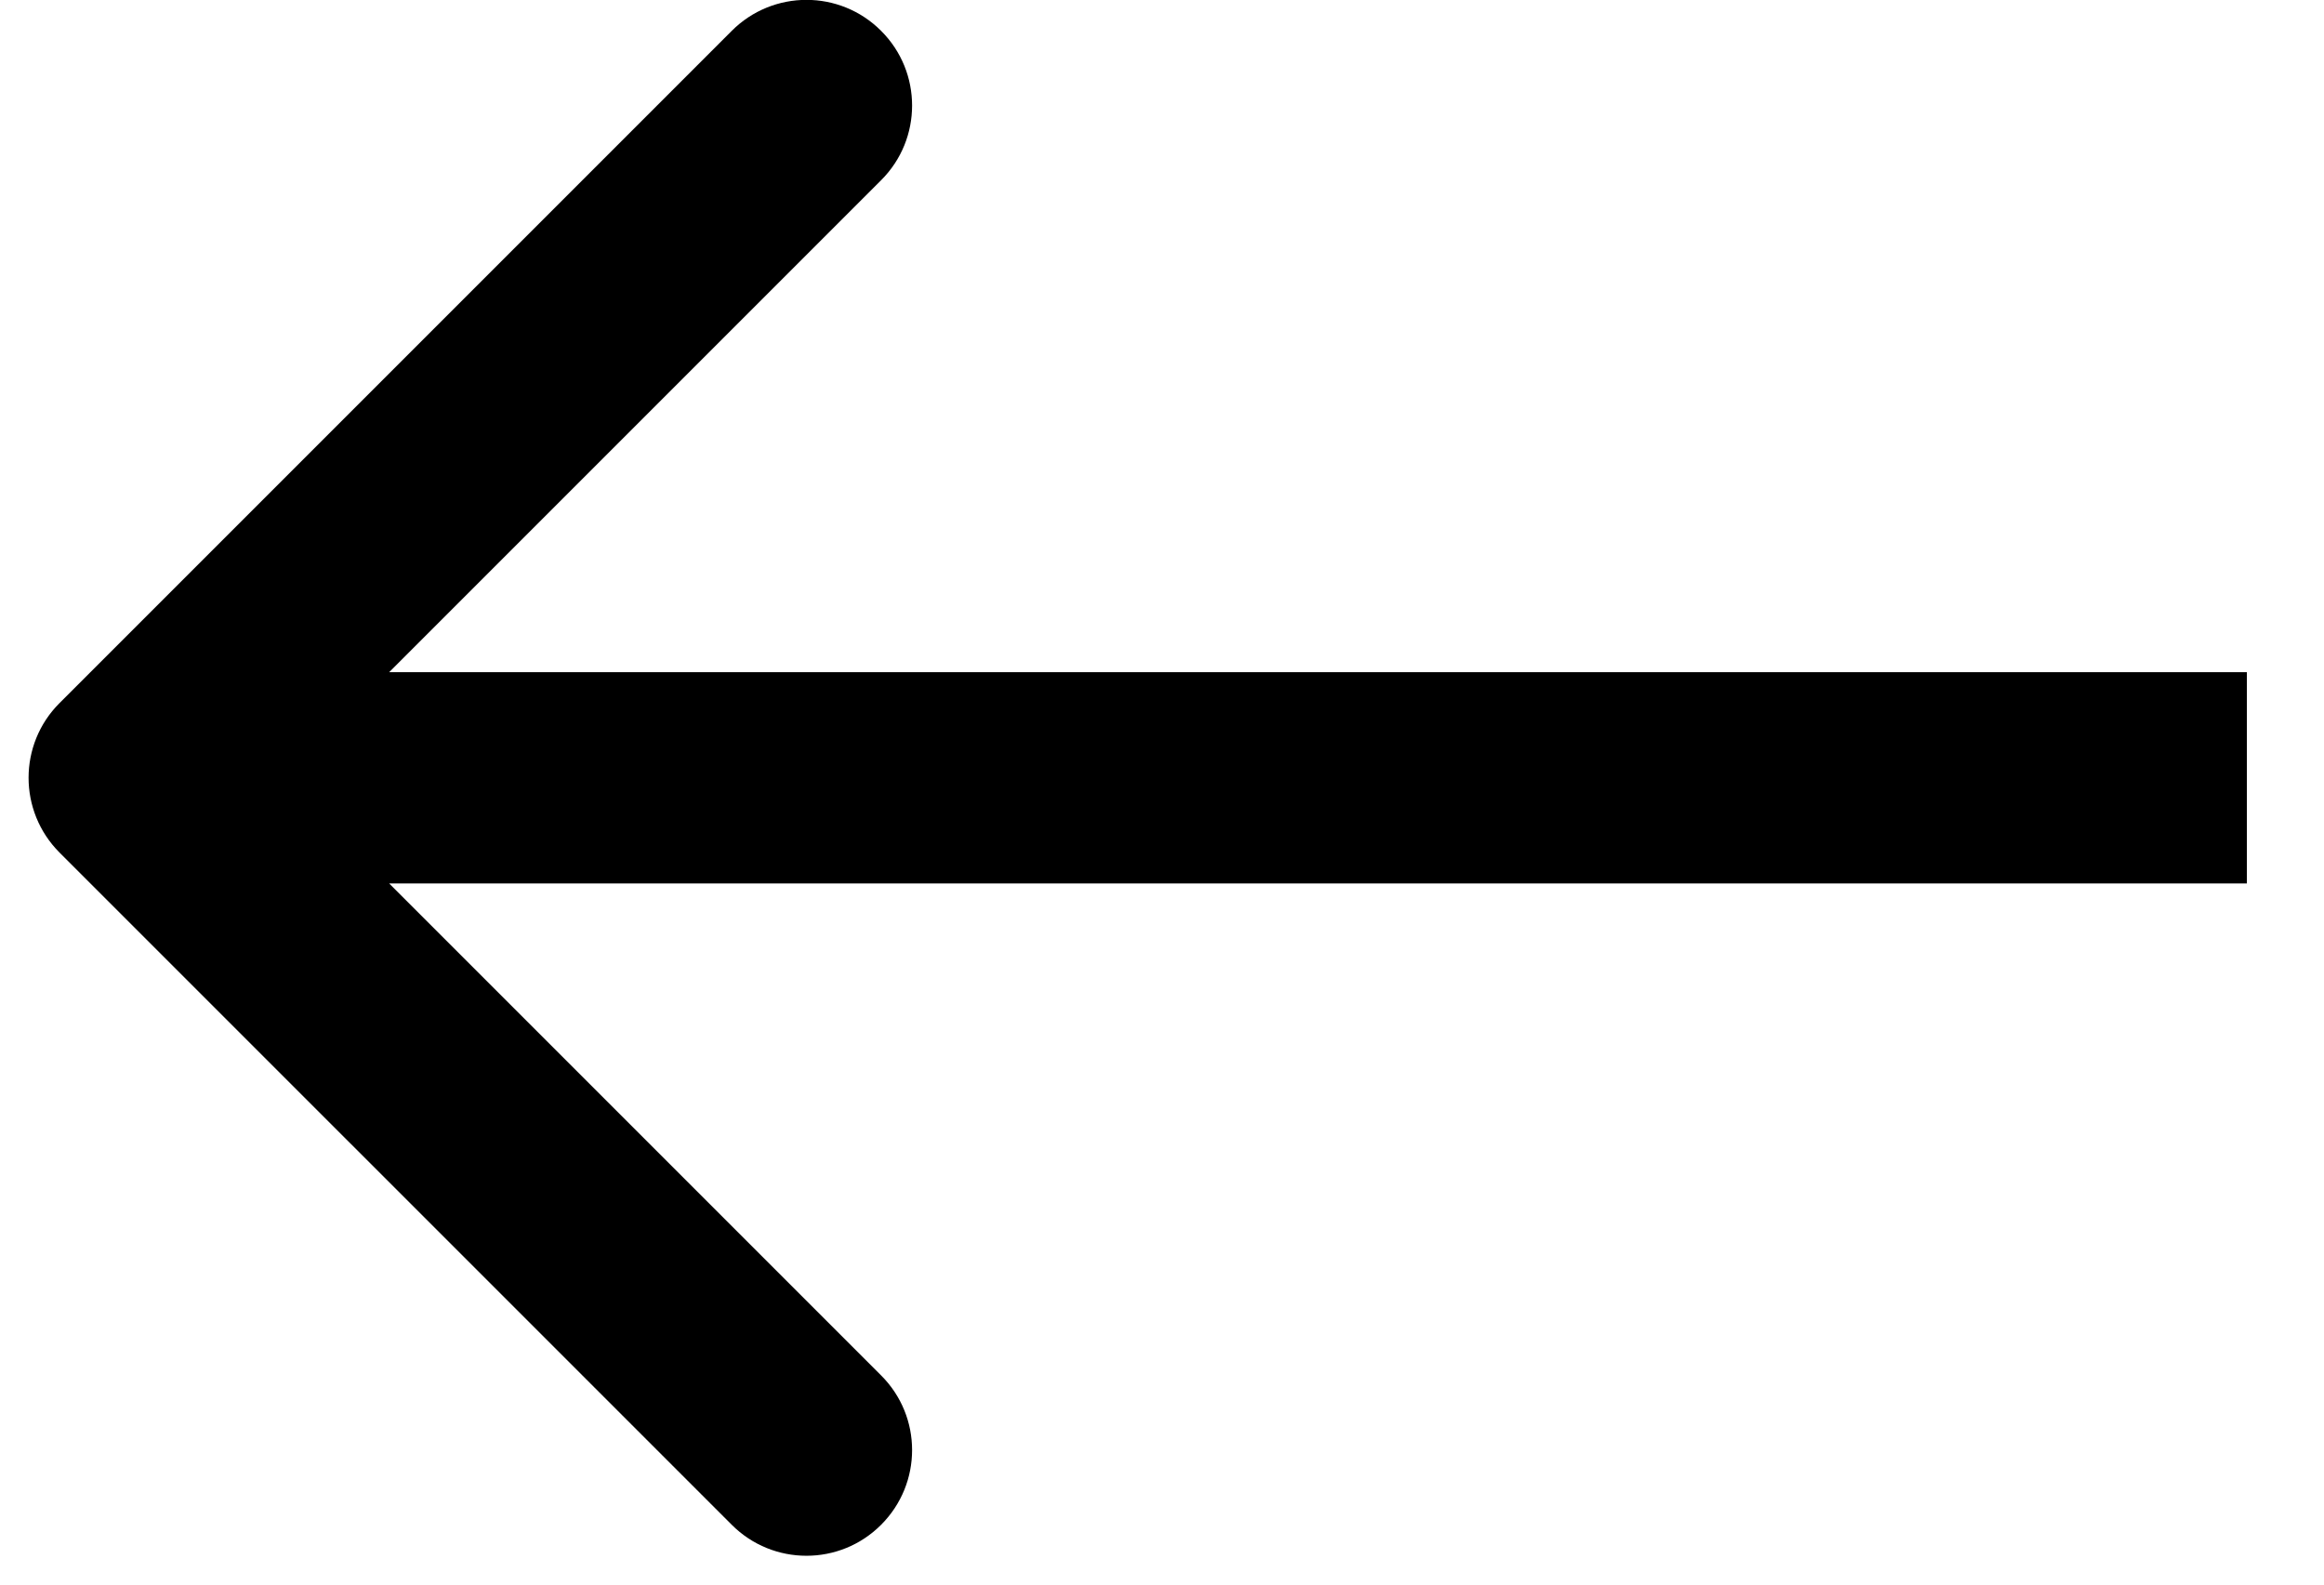
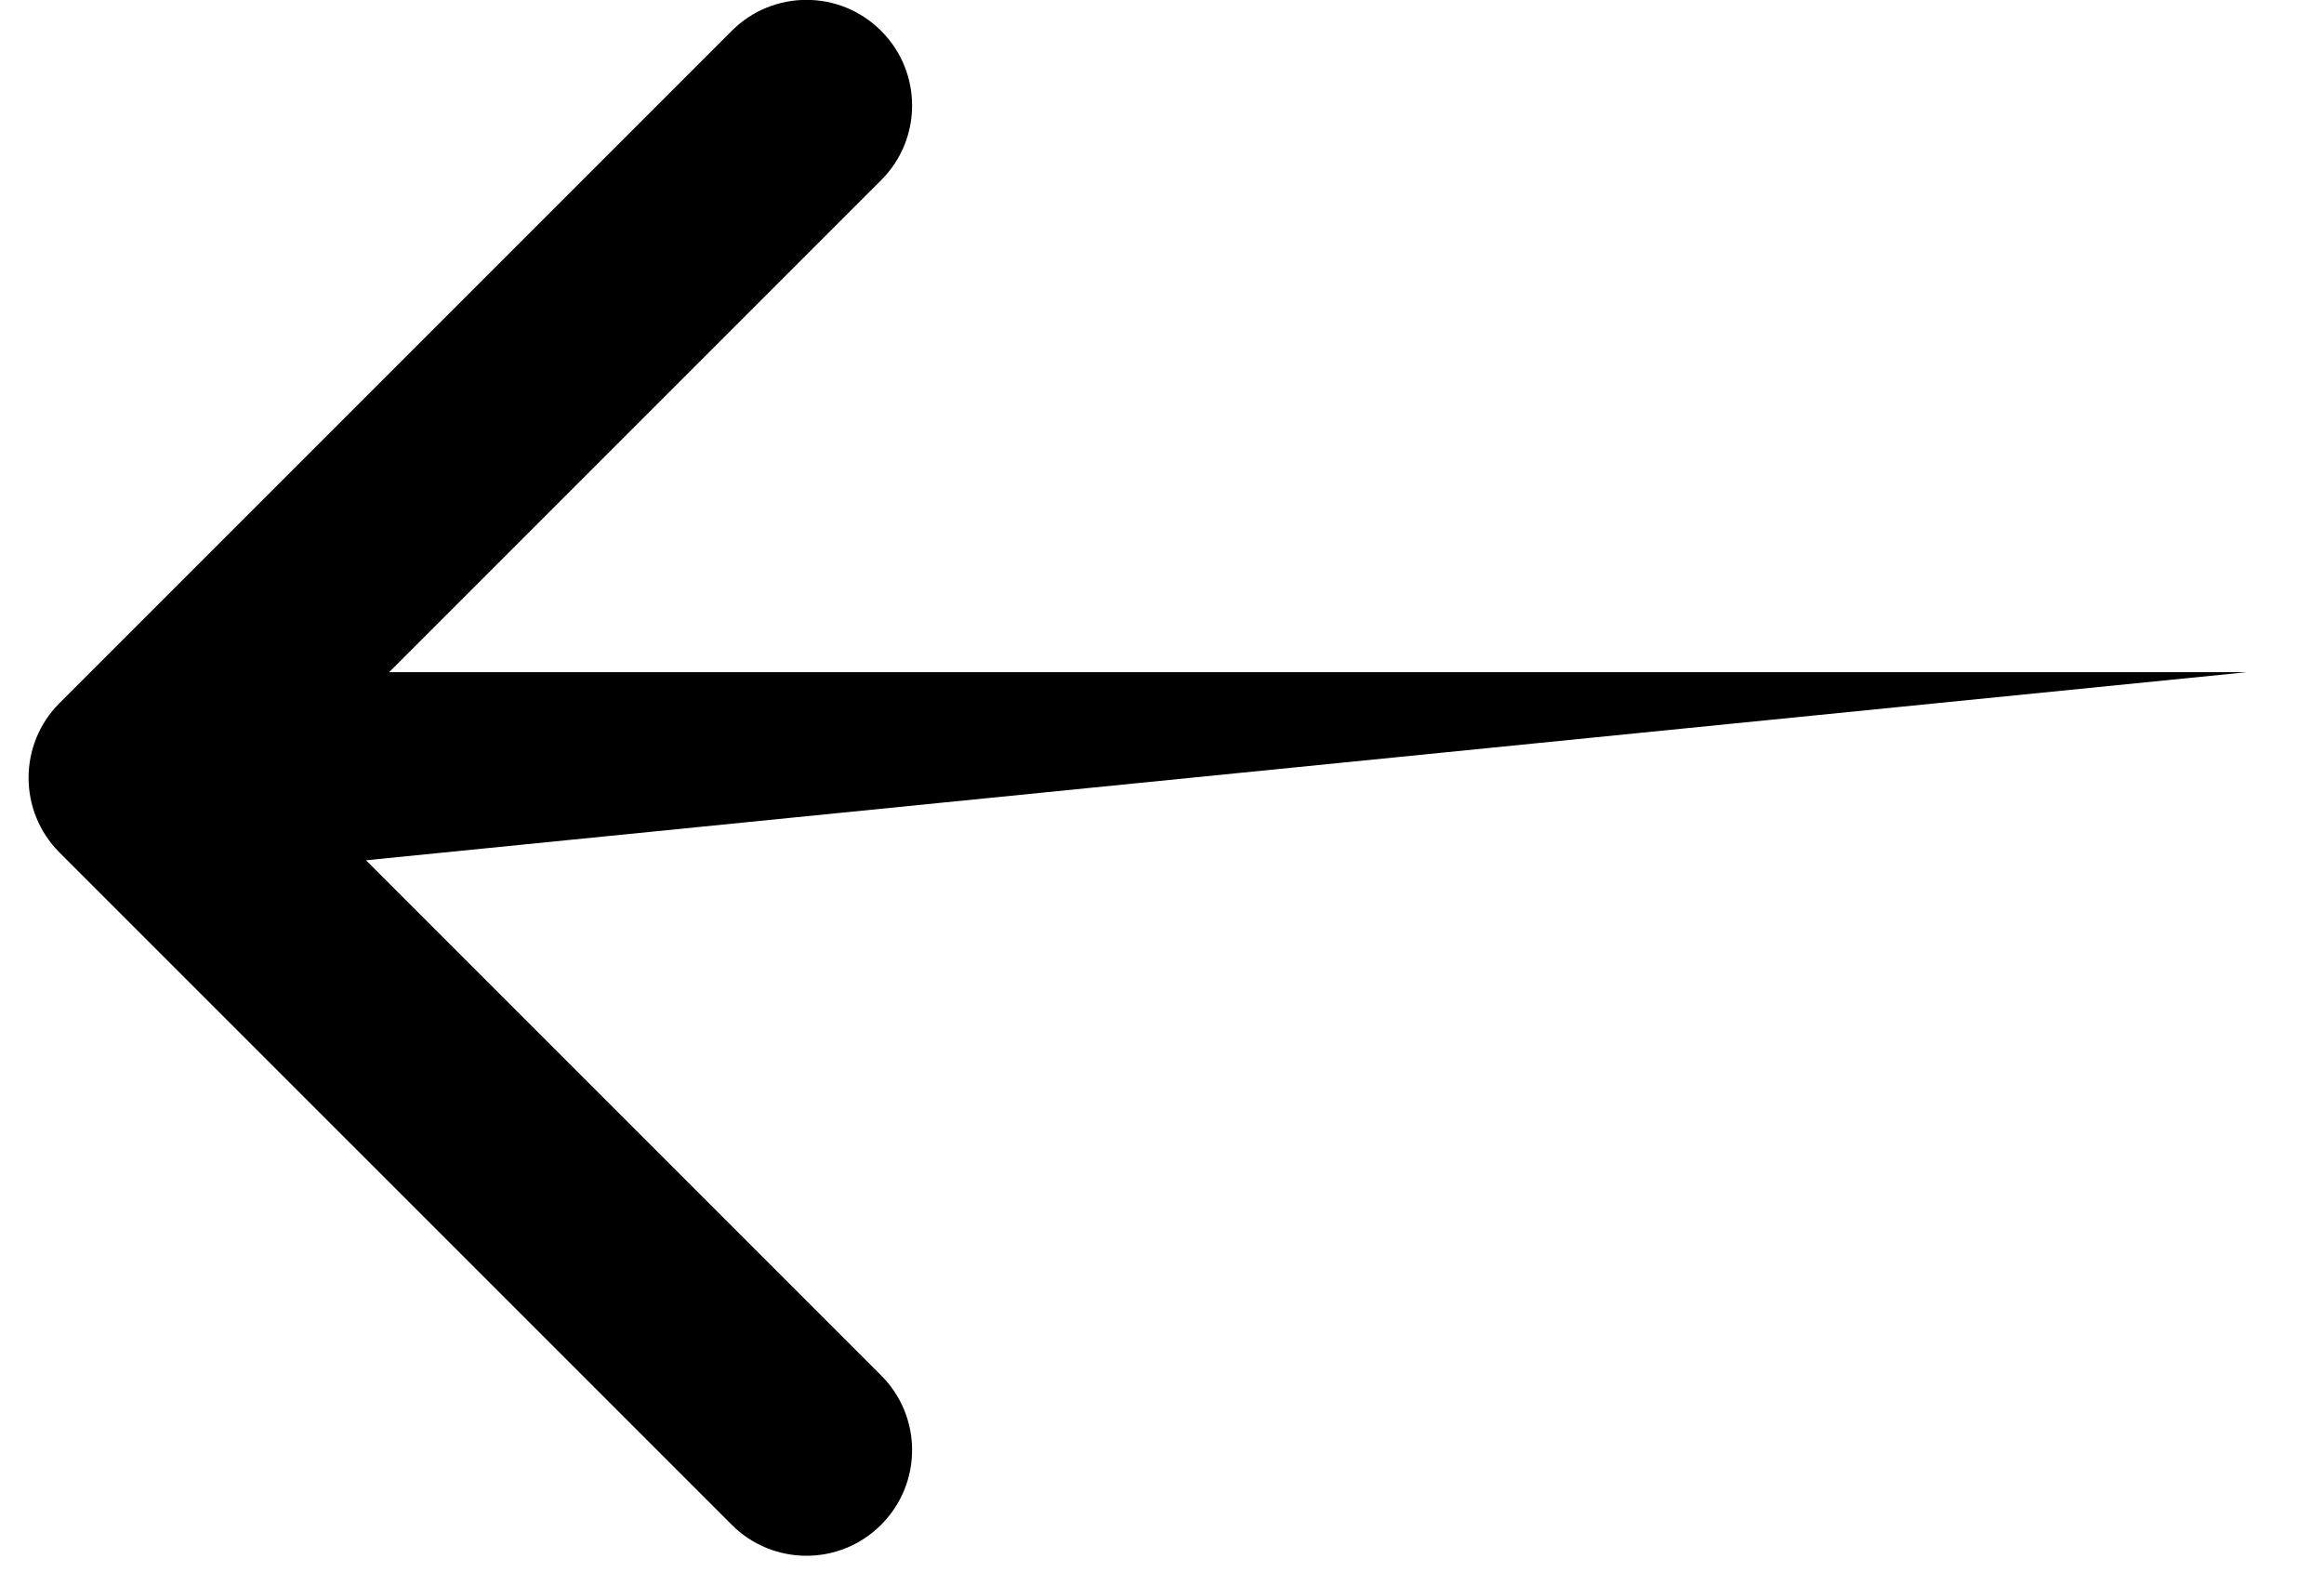
<svg xmlns="http://www.w3.org/2000/svg" width="22" height="15" viewBox="0 0 22 15" fill="none">
-   <path d="M0.563 6.656C0.173 7.046 0.173 7.679 0.563 8.07L6.927 14.434C7.318 14.825 7.951 14.825 8.341 14.434C8.732 14.043 8.732 13.41 8.341 13.02L2.684 7.363L8.341 1.706C8.732 1.316 8.732 0.682 8.341 0.292C7.951 -0.099 7.318 -0.099 6.927 0.292L0.563 6.656ZM21.27 6.363L1.27 6.363L1.27 8.363L21.27 8.363L21.27 6.363Z" fill="black" style="fill:black;fill-opacity:1;" />
+   <path d="M0.563 6.656C0.173 7.046 0.173 7.679 0.563 8.07L6.927 14.434C7.318 14.825 7.951 14.825 8.341 14.434C8.732 14.043 8.732 13.41 8.341 13.02L2.684 7.363L8.341 1.706C8.732 1.316 8.732 0.682 8.341 0.292C7.951 -0.099 7.318 -0.099 6.927 0.292L0.563 6.656ZM21.27 6.363L1.27 6.363L1.27 8.363L21.27 6.363Z" fill="black" style="fill:black;fill-opacity:1;" />
</svg>